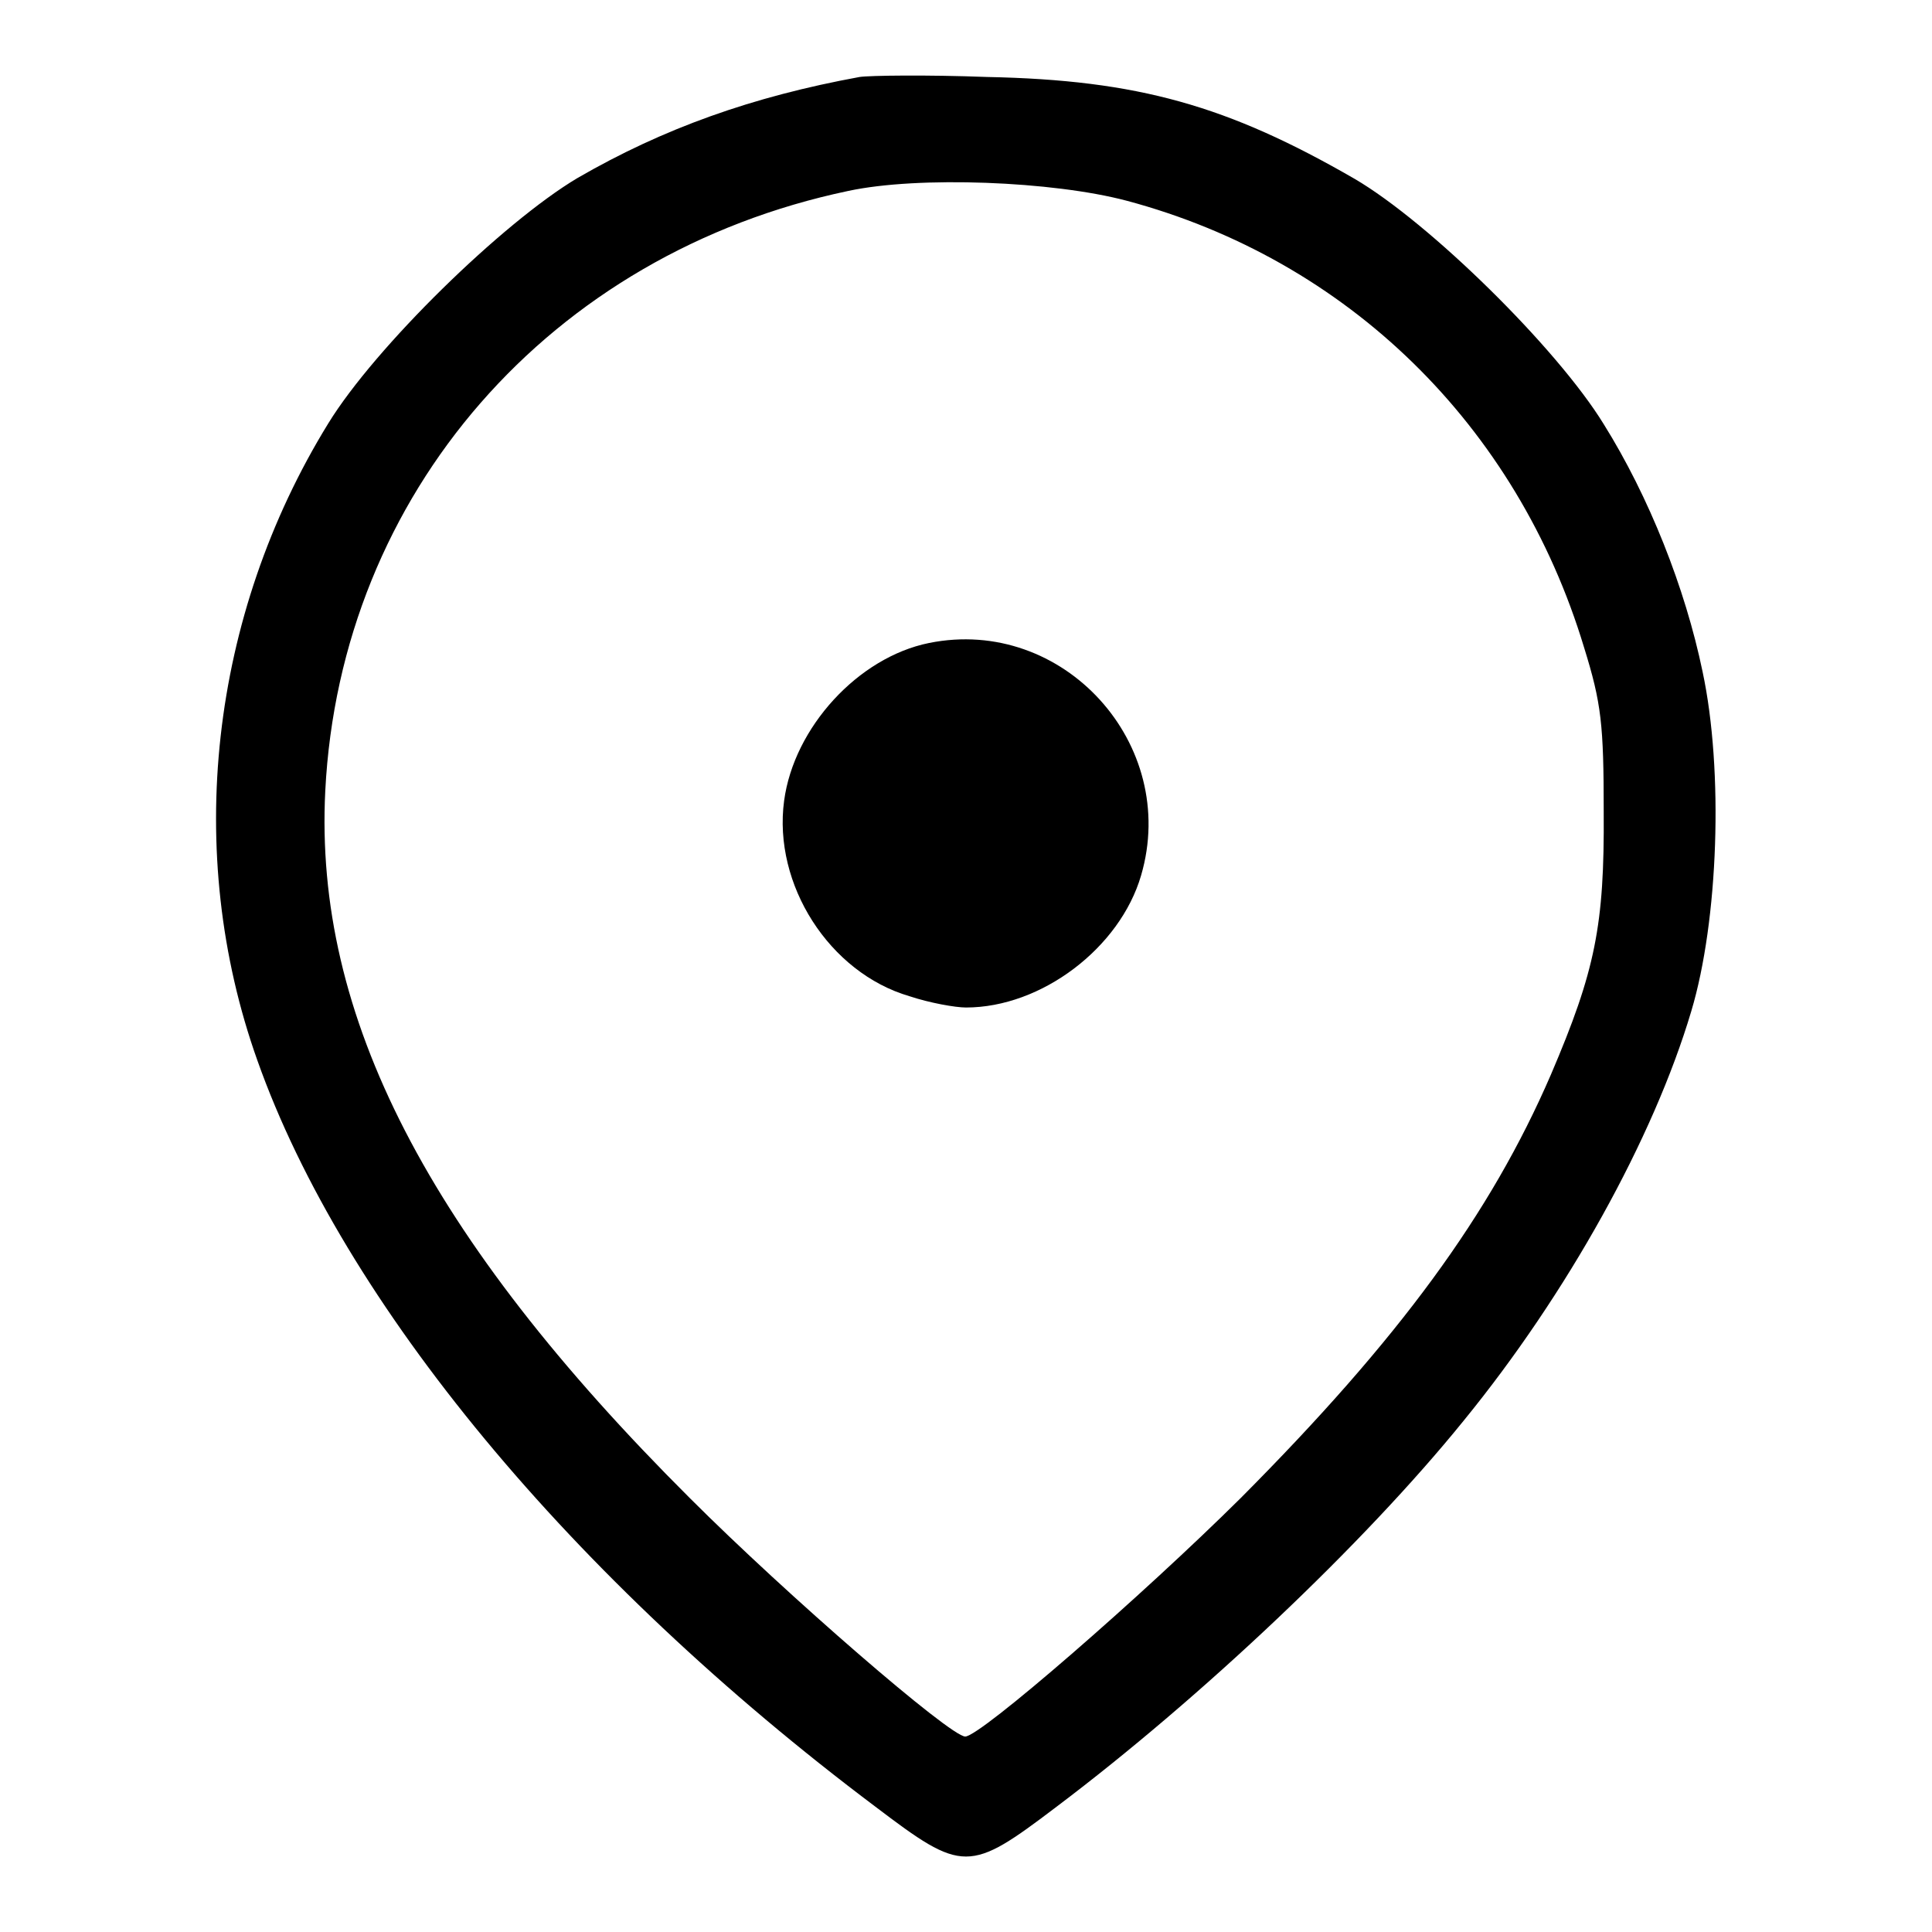
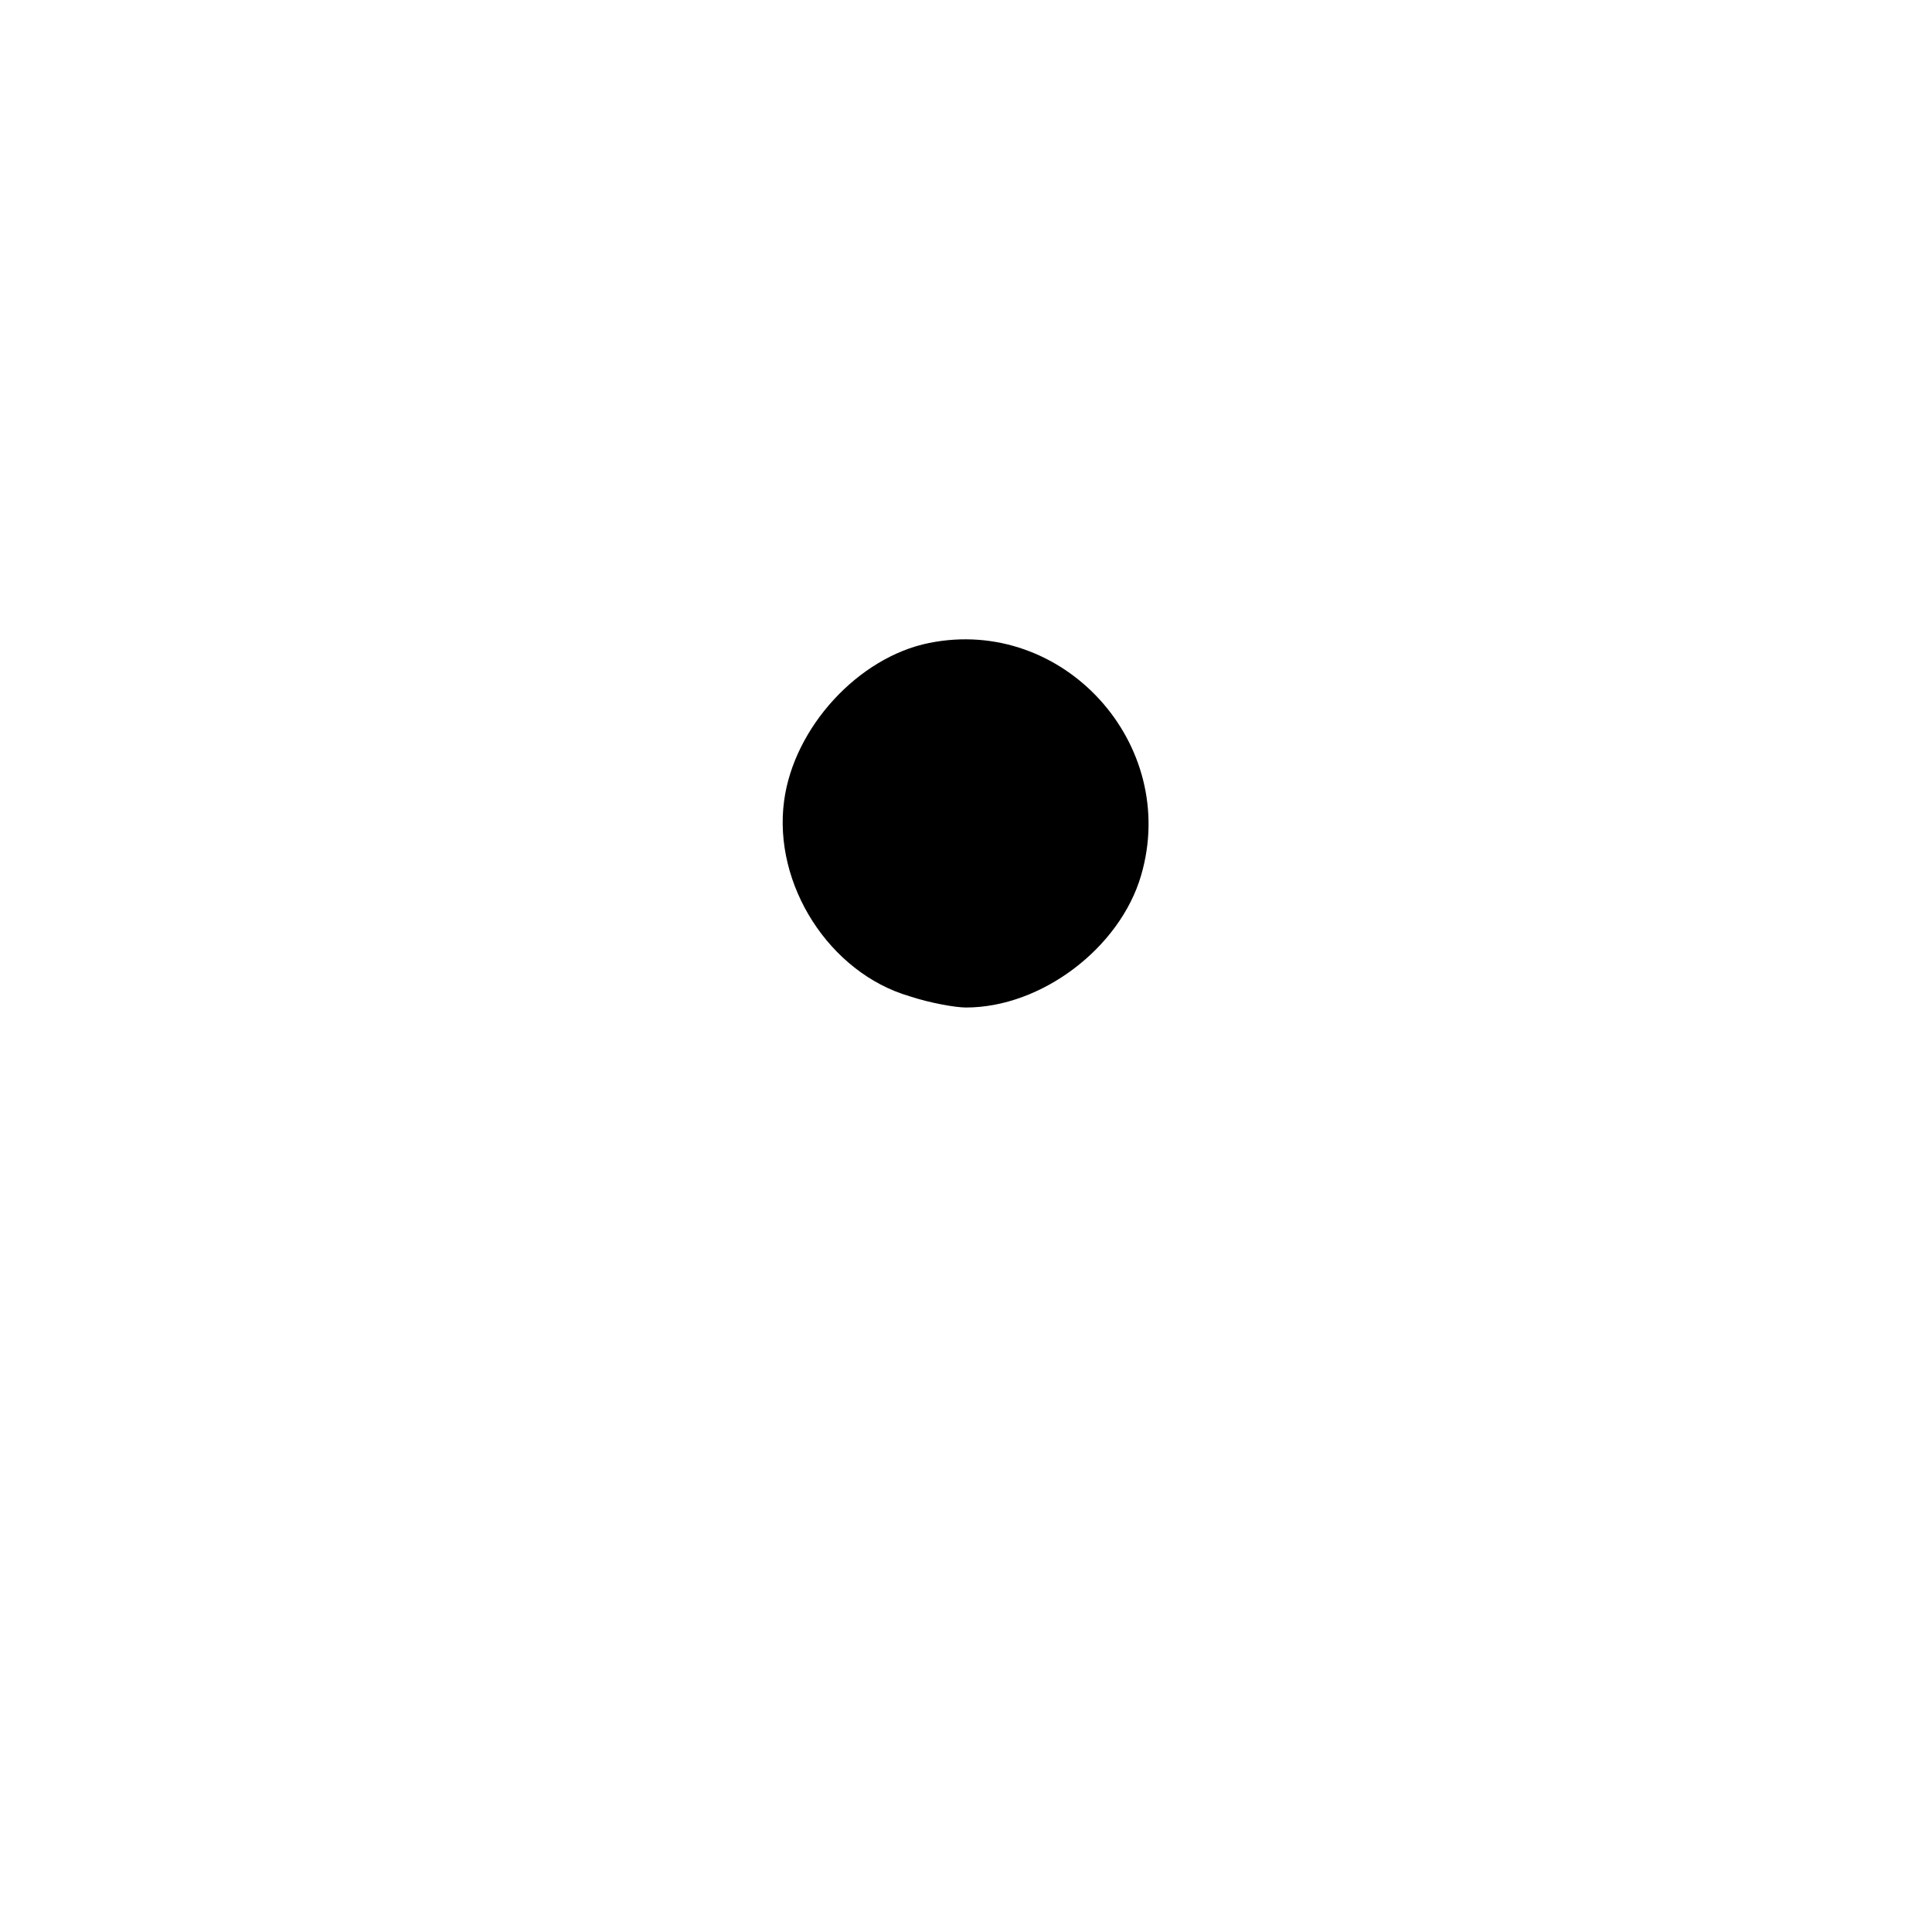
<svg xmlns="http://www.w3.org/2000/svg" version="1.1" x="0px" y="0px" viewBox="0 0 256 256" enable-background="new 0 0 256 256" xml:space="preserve">
  <g>
    <g>
      <g>
-         <path fill="#000000" d="M113.9,10.2c-14.2,2.6-26,6.8-37.4,13.4c-9.9,5.9-26.8,22.4-33,32.5c-15.7,25.5-19.2,56.9-9.4,84.4c11.4,32.2,41.7,68.7,81.9,98.9c11.6,8.8,12.4,8.8,24,0c19.1-14.4,40.7-34.8,53.9-51.1c13.8-16.9,25.2-37.5,30.2-54.3c3.6-12,4.3-31.9,1.5-45c-2.3-11.1-7.1-23.2-13.1-32.8c-6.2-10.1-23.1-26.7-33-32.5c-16.8-9.7-28.7-13.1-48.7-13.5C122.9,9.9,115.2,10,113.9,10.2z M149.3,26.6c29.2,7.8,51.7,29.7,60.6,59.2c2.3,7.4,2.6,10.2,2.6,21.8c0.1,15-1.1,21-7,34.8c-8,18.5-20.1,35-41.1,56.1c-13,12.9-34.5,31.6-36.5,31.6c-2,0-23.6-18.7-36.5-31.6c-34.7-34.6-49.8-63.9-48.3-93.7c2-39.4,29.8-71.2,69.3-79.5C121.7,23.3,139.5,24,149.3,26.6z" />
        <path fill="#000000" d="M123.1,85.2c-9.4,1.9-17.9,11.2-19.2,20.9c-1.5,11.1,6,22.8,16.6,25.9c2.7,0.9,6.1,1.5,7.5,1.5c10,0,20.4-7.9,23.2-17.5C156.3,98.6,140.9,81.6,123.1,85.2z" />
      </g>
    </g>
  </g>
</svg>